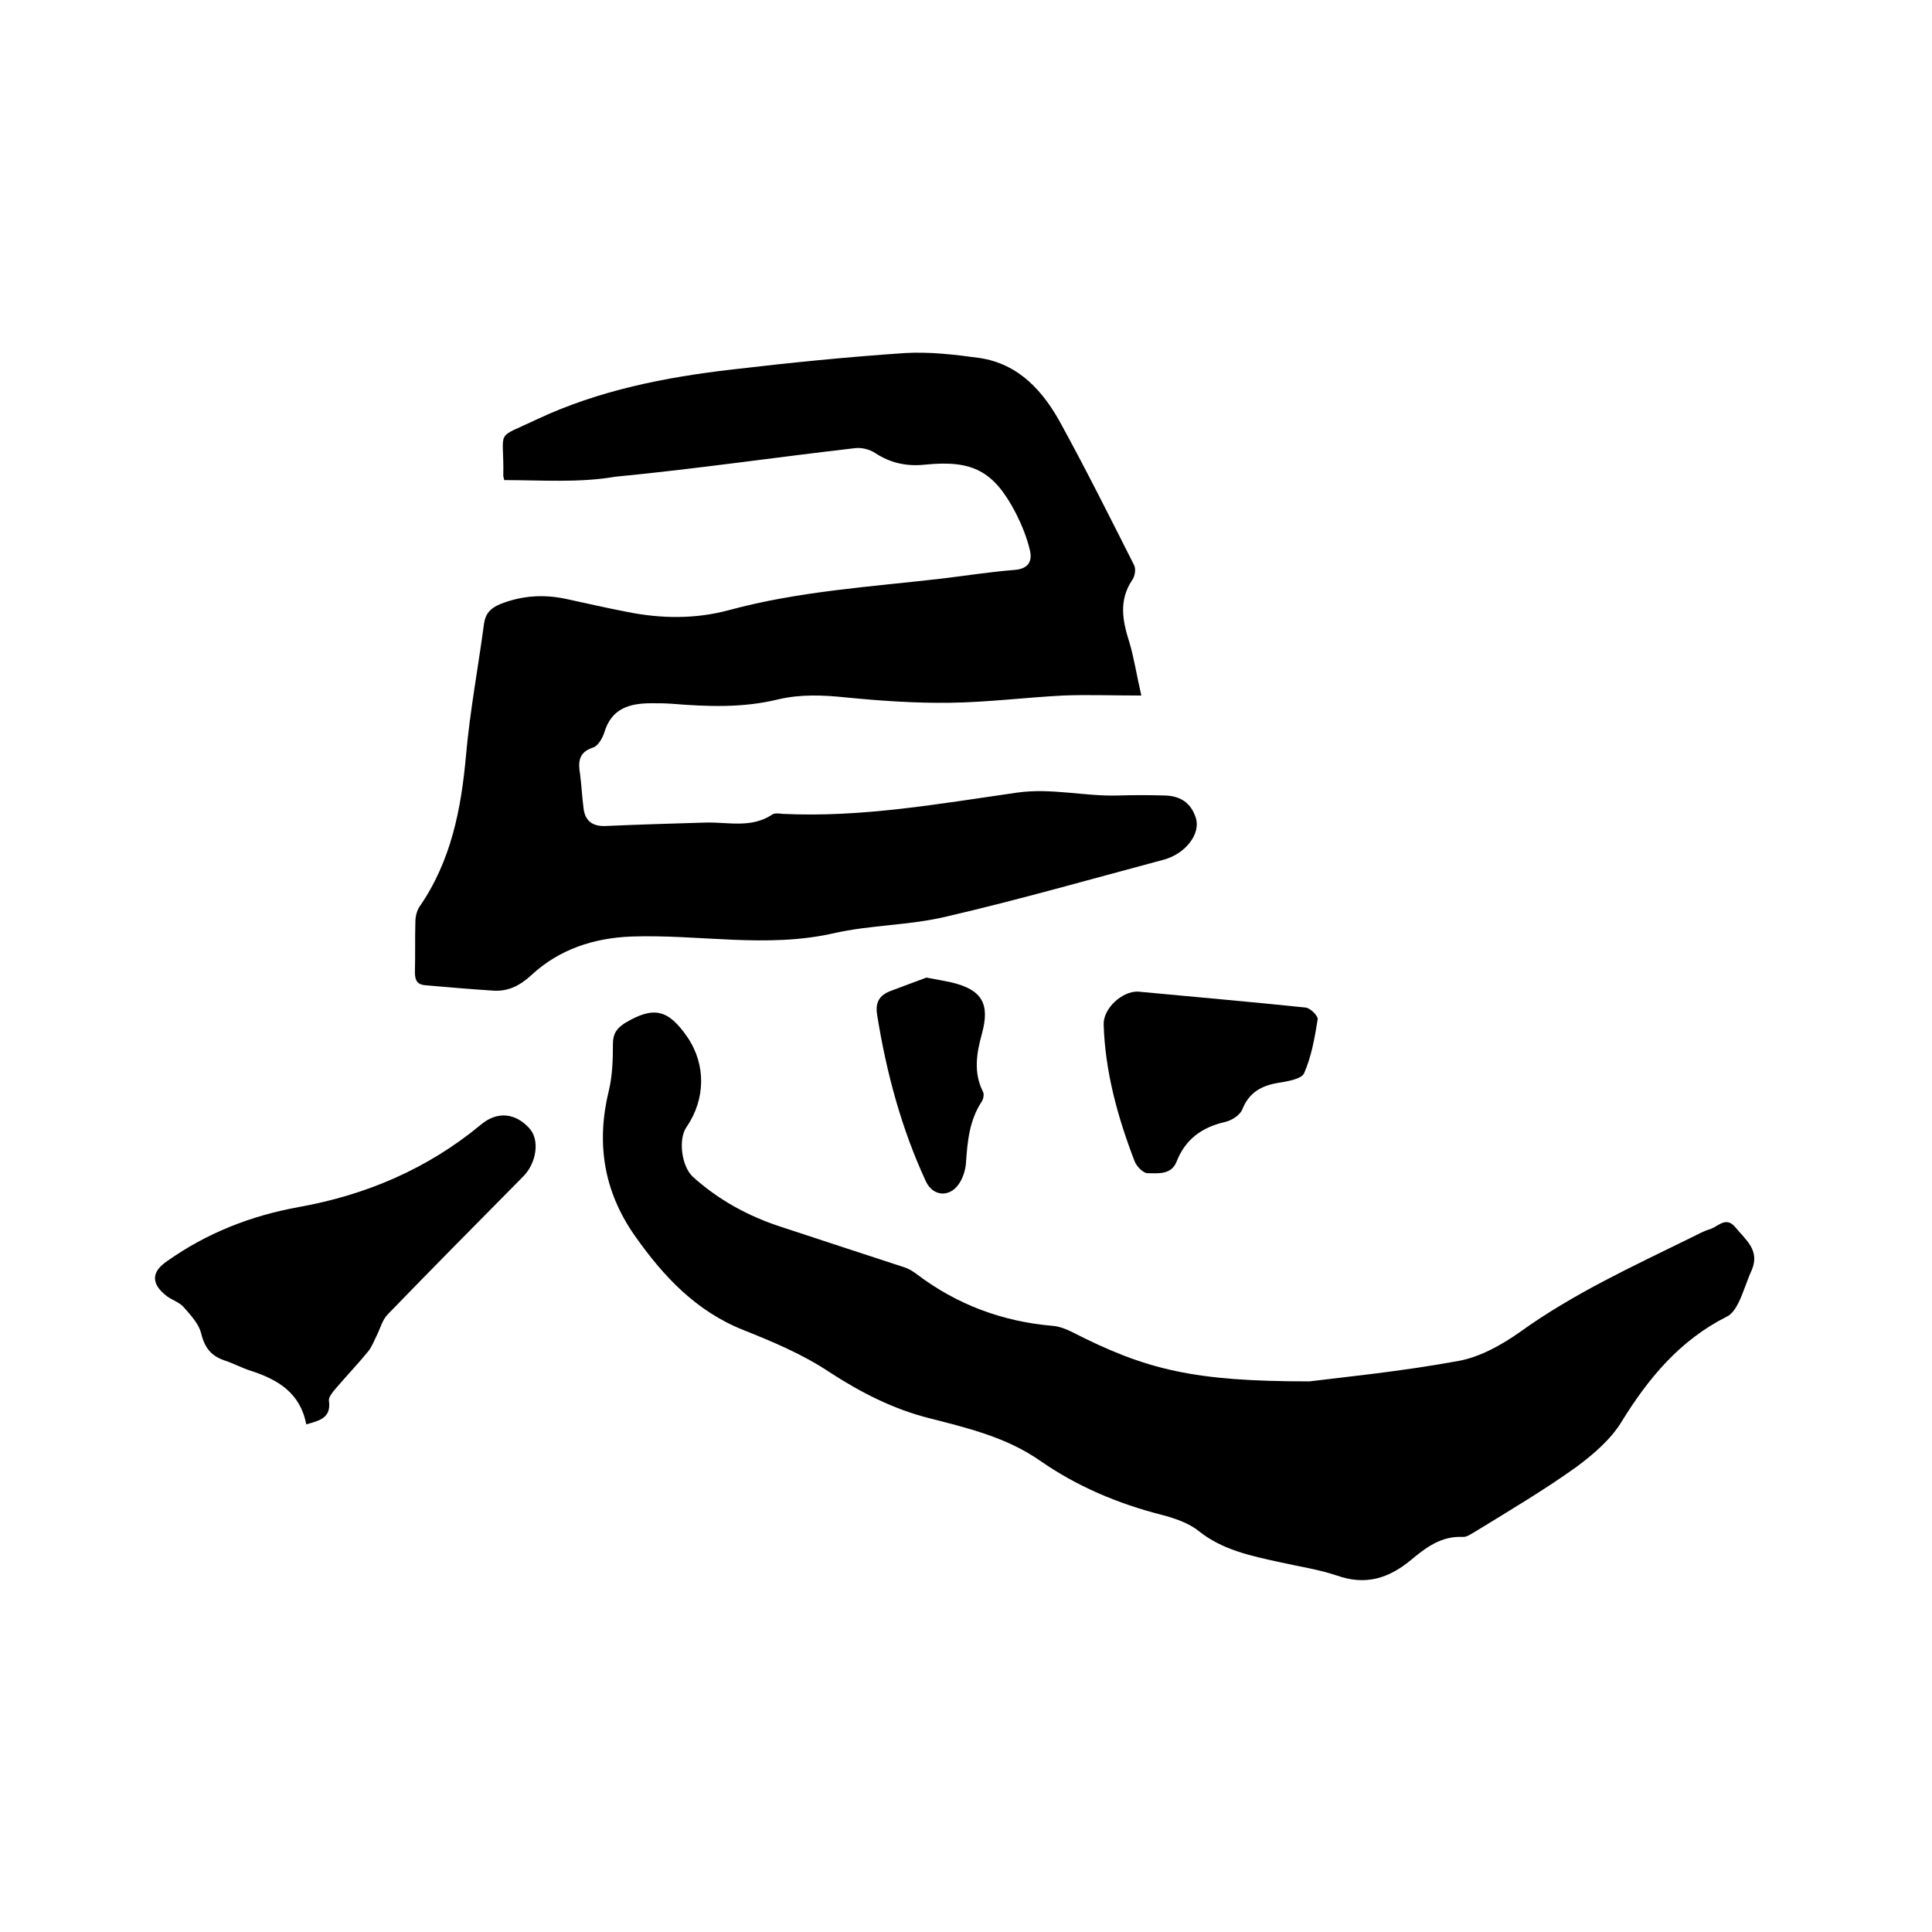
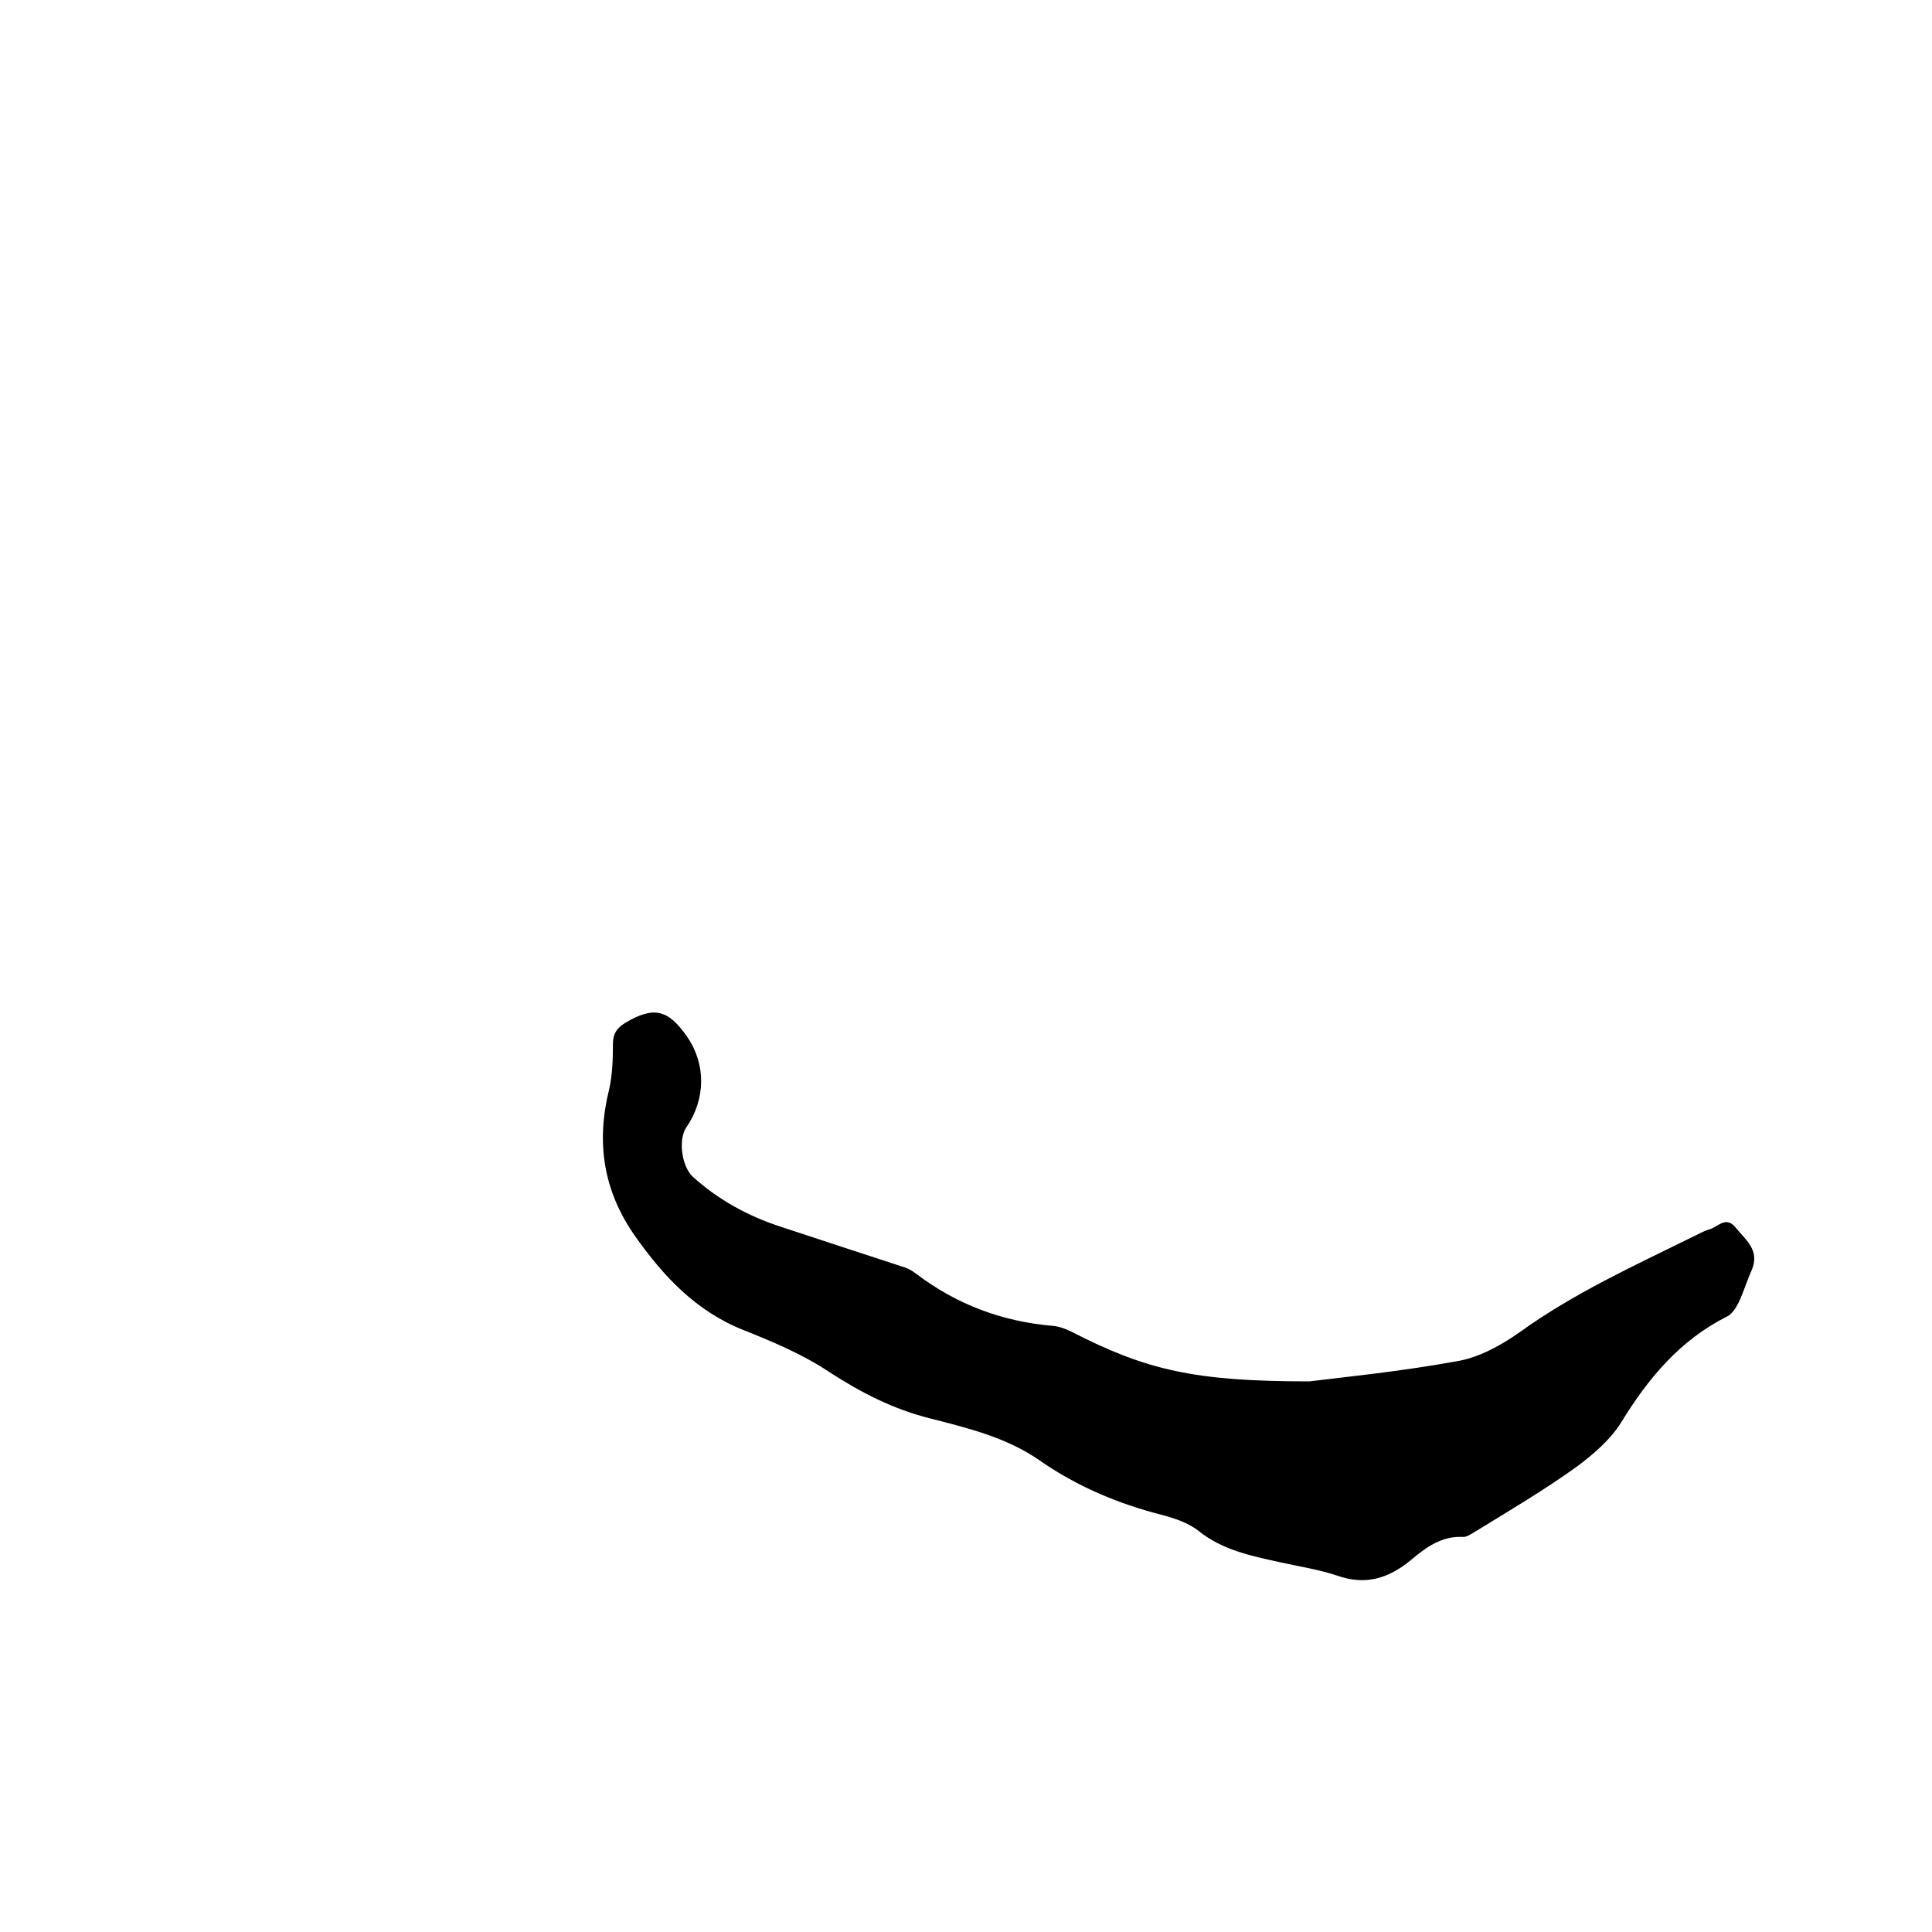
<svg xmlns="http://www.w3.org/2000/svg" enable-background="new 0 0 400 400" viewBox="0 0 400 400">
-   <path d="m104.4 99.4c-.1-.5-.2-.7-.2-.9.2-10-2-7.4 7-11.7 12.8-6 26.5-8.7 40.4-10.3 11.9-1.4 23.8-2.6 35.7-3.4 5.1-.3 10.3.3 15.4 1 8.3 1.2 13.4 7 17.1 13.9 5.2 9.5 10.1 19.3 15 29 .4.8.2 2.3-.4 3.1-2.8 4.2-2 8.4-.6 12.8 1 3.3 1.5 6.8 2.5 11.1-6.1 0-11.1-.2-16.2 0-7.8.4-15.6 1.4-23.4 1.5-7.2.1-14.4-.4-21.5-1.1-4.8-.5-9.4-.7-14.1.4-7.3 1.8-14.7 1.5-22.1.9-1.4-.1-2.7-.1-4.1-.1-4.5 0-8.3 1-9.8 6.1-.4 1.2-1.3 2.8-2.4 3.1-3 1-3 3.1-2.6 5.5.3 2.3.4 4.6.7 6.9.3 2.9 2 4 4.9 3.8 6.8-.3 13.7-.5 20.5-.7 4.6-.1 9.3 1.2 13.6-1.6.5-.4 1.4-.3 2.2-.2 16.4.8 32.5-2.1 48.6-4.4 7.1-1 13.9.8 20.8.6 3.3-.1 6.5-.1 9.8 0 3.2.1 5.4 1.5 6.4 4.7 1 3.3-2.2 7.4-6.7 8.6-15 4-30 8.3-45.1 11.8-7.6 1.8-15.6 1.7-23.1 3.4-14 3.2-28 .2-42 .7-7.7.3-14.9 2.6-20.7 8-2.4 2.2-4.8 3.4-7.9 3.2-4.6-.3-9.3-.7-13.9-1.1-1.7-.1-2.3-.9-2.3-2.7.1-3.5 0-7 .1-10.5 0-1 .3-2.2.8-3 6.6-9.5 8.7-20.3 9.7-31.6.8-9 2.5-18 3.7-27 .3-2.2 1.4-3.3 3.3-4.1 4.5-1.8 9-2.1 13.7-1.1 4.2.9 8.5 1.9 12.7 2.7 7 1.4 14.1 1.5 21.1-.4 14.4-3.9 29.2-4.8 43.9-6.5 5-.6 10.1-1.4 15.1-1.8 3-.2 3.8-1.9 3.2-4.2-.6-2.5-1.6-5-2.8-7.4-4.6-8.9-9-11.2-18.9-10.2-3.7.4-7.1-.3-10.3-2.4-1.2-.8-2.9-1.2-4.3-1-16.5 1.9-32.9 4.3-49.5 5.9-7.6 1.3-15.2.7-23 .7z" />
  <path d="m271.1 286c6.4-.8 18.6-2 30.7-4.2 4.6-.8 9.2-3.4 13-6.1 11-7.9 23.2-13.5 35.2-19.4 1.3-.6 2.6-1.4 4-1.8 1.7-.5 3.3-2.8 5.3-.4 2.1 2.6 5.1 4.7 3.4 8.8-1 2.2-1.7 4.6-2.7 6.7-.6 1.2-1.4 2.5-2.5 3-9.7 4.9-16.2 12.7-21.8 21.8-2.2 3.6-5.8 6.7-9.3 9.3-6.7 4.8-13.8 9-20.8 13.3-.9.5-1.9 1.3-2.8 1.2-4.4-.2-7.6 2.2-10.7 4.8-4.6 3.8-9.4 5.3-15.3 3.2-3.9-1.3-8-1.9-12-2.8-5.9-1.3-11.7-2.5-16.6-6.4-2.1-1.7-5.1-2.7-7.8-3.4-9-2.3-17.5-5.9-25.1-11.2-6.9-4.8-14.8-6.7-22.6-8.7-7.7-1.9-14.5-5.4-21.1-9.7-5.4-3.6-11.6-6.2-17.6-8.6-9.9-3.9-16.7-11.2-22.6-19.6-6.5-9.3-8-19.3-5.3-30.2.7-3 .8-6.3.8-9.5 0-2.1.8-3.2 2.5-4.3 5.9-3.5 8.9-2.9 12.9 2.9 3.9 5.7 3.8 12.9-.2 18.7-1.7 2.5-1 8 1.3 10.2 5.3 4.8 11.5 8.2 18.3 10.4 8.5 2.8 17 5.6 25.6 8.4.9.3 1.7.8 2.5 1.4 8.3 6.3 17.7 9.8 28.1 10.7 1.3.1 2.7.6 3.9 1.2 15.6 8 25.5 10.3 49.3 10.3z" />
-   <path d="m63.4 294.9c-1.2-6.5-5.9-9.3-11.5-11.1-1.9-.6-3.7-1.6-5.6-2.2-2.8-1-4-2.8-4.7-5.7-.5-1.9-2.2-3.7-3.6-5.3-.9-1-2.3-1.4-3.4-2.2-3.3-2.5-3.4-5 0-7.3 8.2-5.8 17.3-9.4 27.3-11.2 13.9-2.5 26.6-7.9 37.6-17 3.4-2.9 7.2-2.5 10.1.7 2.2 2.4 1.5 7.2-1.3 10-9.4 9.5-18.7 18.9-28 28.5-1.2 1.2-1.6 3.1-2.4 4.6-.5 1-.9 2.1-1.6 3-2.2 2.7-4.6 5.2-6.9 7.9-.6.7-1.4 1.7-1.3 2.4.5 3.5-1.8 4.1-4.7 4.9z" />
-   <path d="m235.6 205.3c11.6 1.1 23.2 2.1 34.7 3.3 1 .1 2.7 1.8 2.5 2.5-.6 3.8-1.3 7.7-2.8 11.1-.5 1.2-3.5 1.7-5.4 2-3.5.6-6 2-7.4 5.5-.5 1.2-2.2 2.3-3.6 2.6-4.8 1.1-8.2 3.6-10 8.2-1.1 2.8-3.9 2.4-6 2.4-.9 0-2.3-1.4-2.7-2.5-3.5-9.1-6.1-18.5-6.4-28.3-.1-3.3 3.8-6.9 7.1-6.8z" />
-   <path d="m191.8 202.4c2.3.4 3.7.7 5.2 1 6.3 1.5 8 4.4 6.3 10.6-1.1 4-1.8 8 .2 12 .3.5.1 1.5-.2 2-2.6 3.9-3 8.3-3.3 12.7-.1 1.6-.7 3.4-1.6 4.6-2 2.7-5.3 2.3-6.7-.7-5.1-11-8.2-22.6-10.1-34.5-.4-2.5.4-4 2.7-4.9 2.6-1 5.4-2 7.5-2.8z" />
</svg>